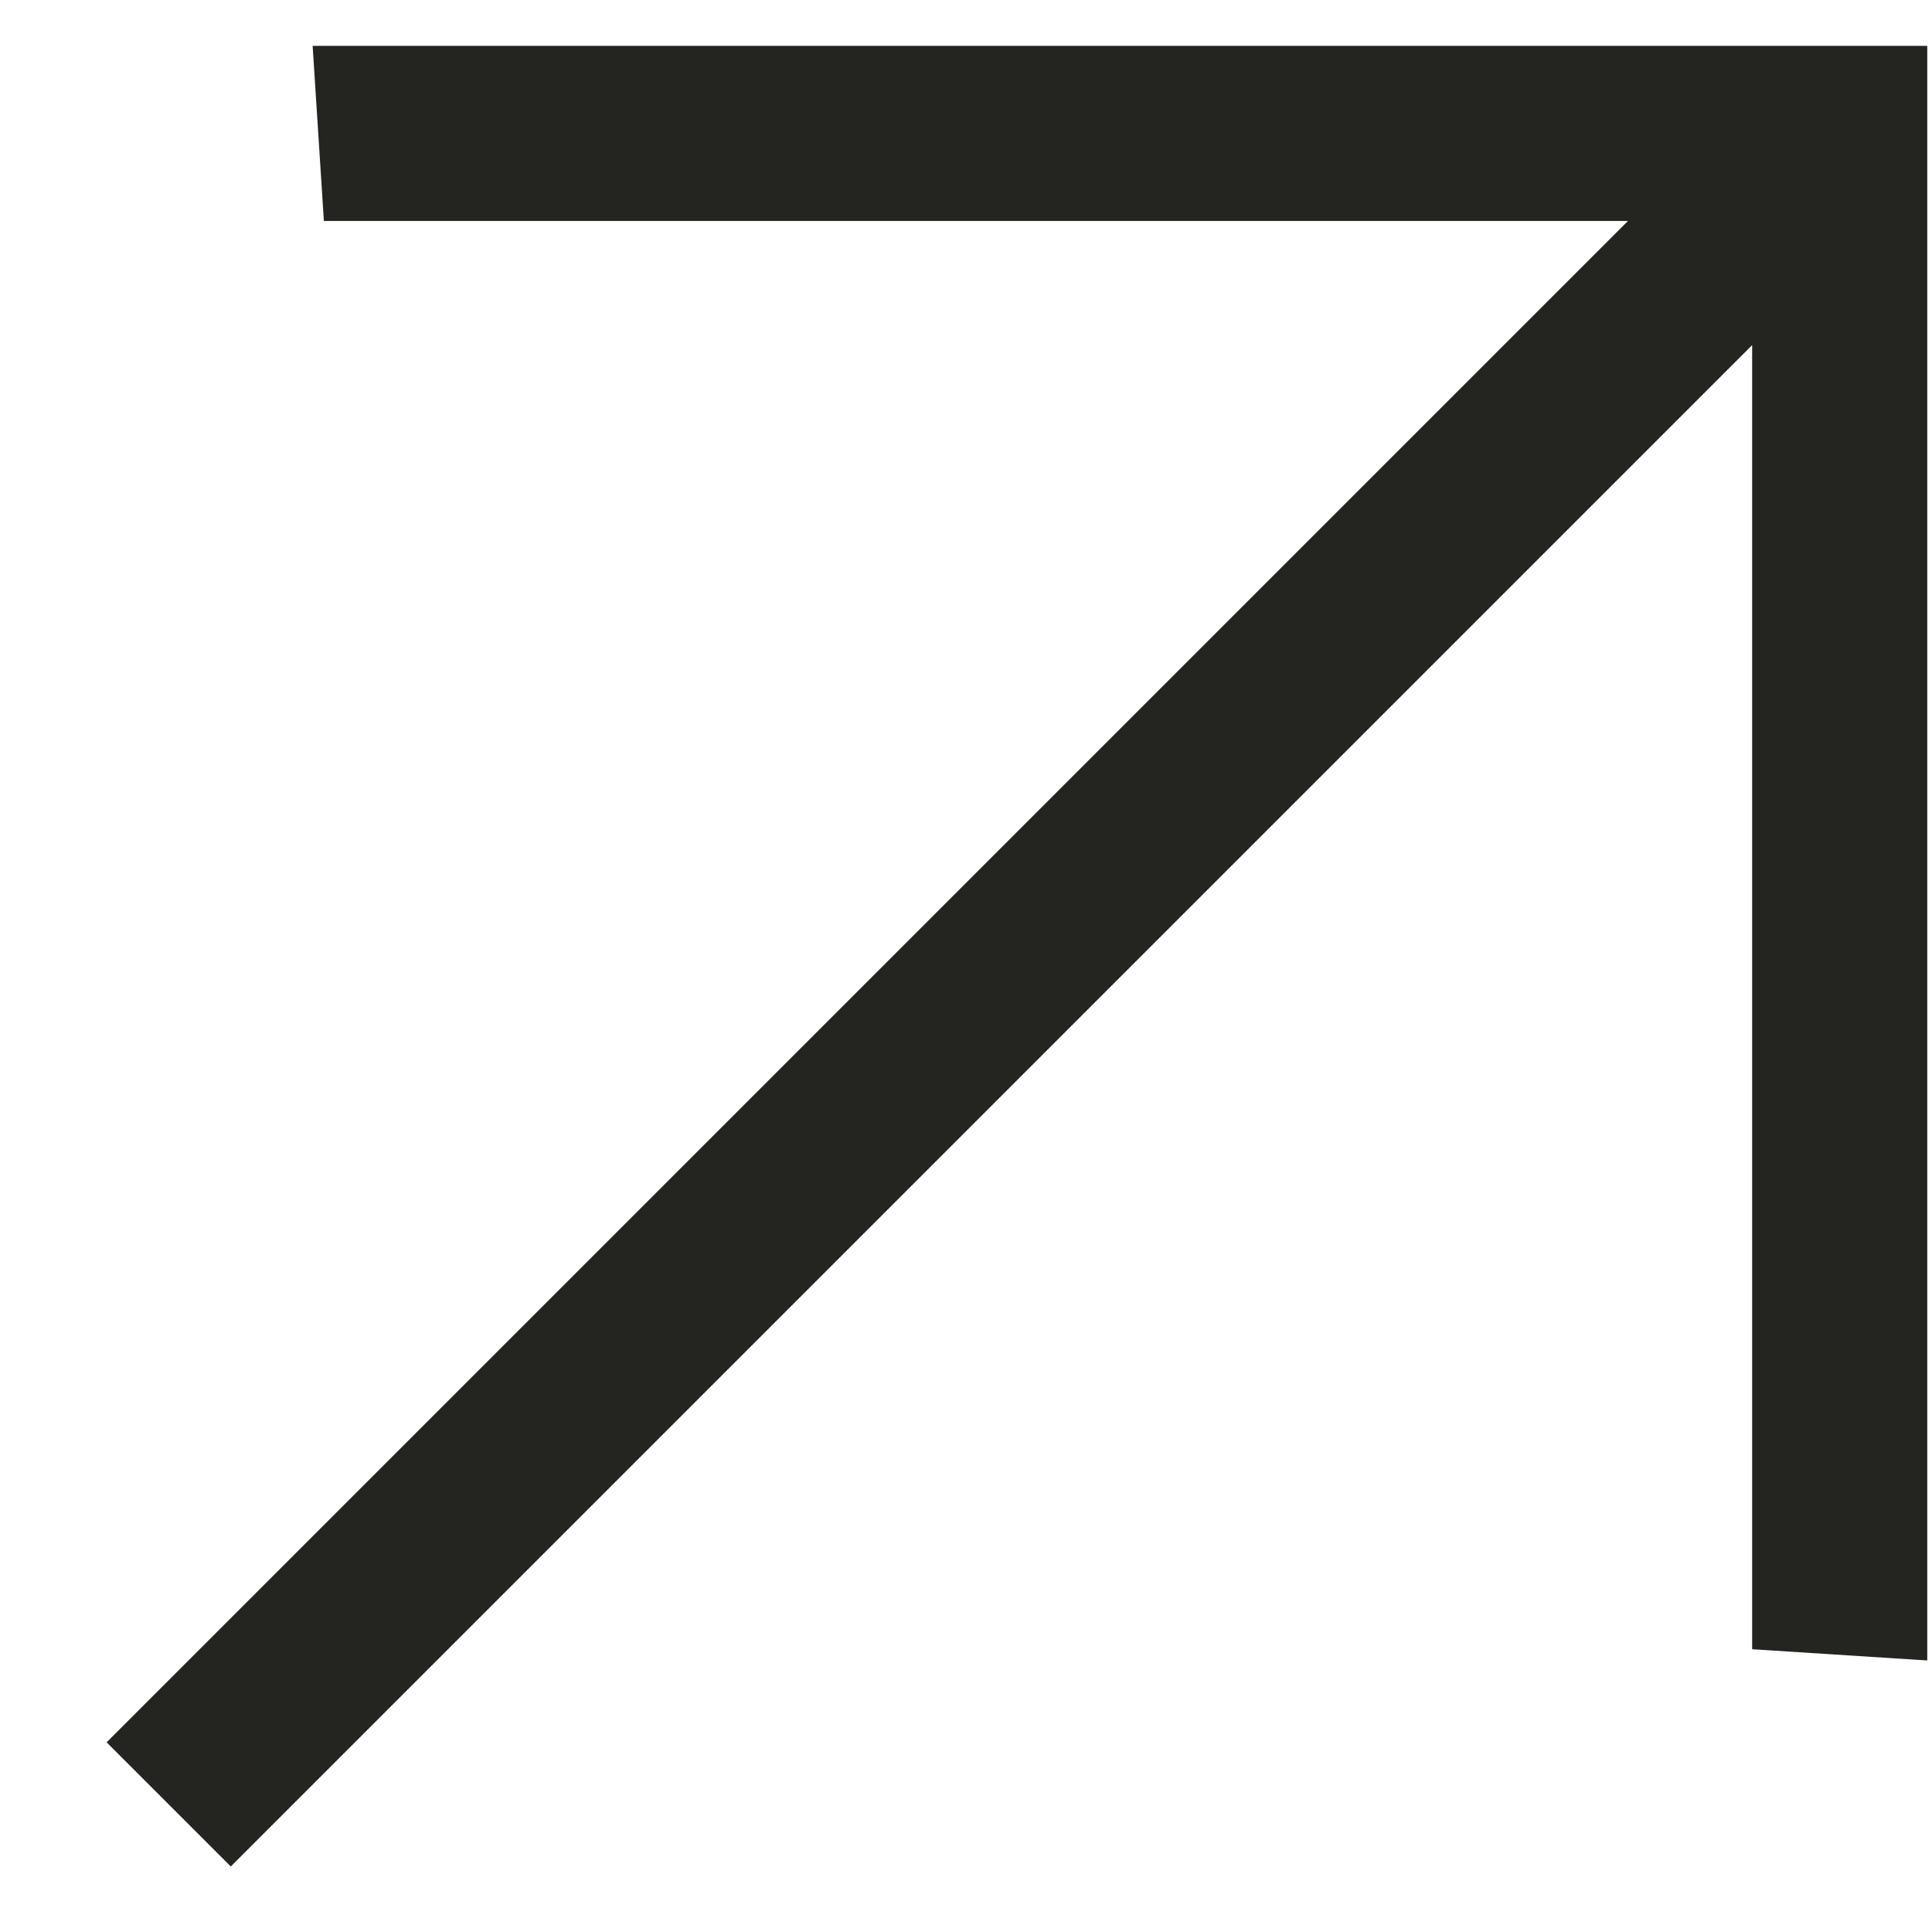
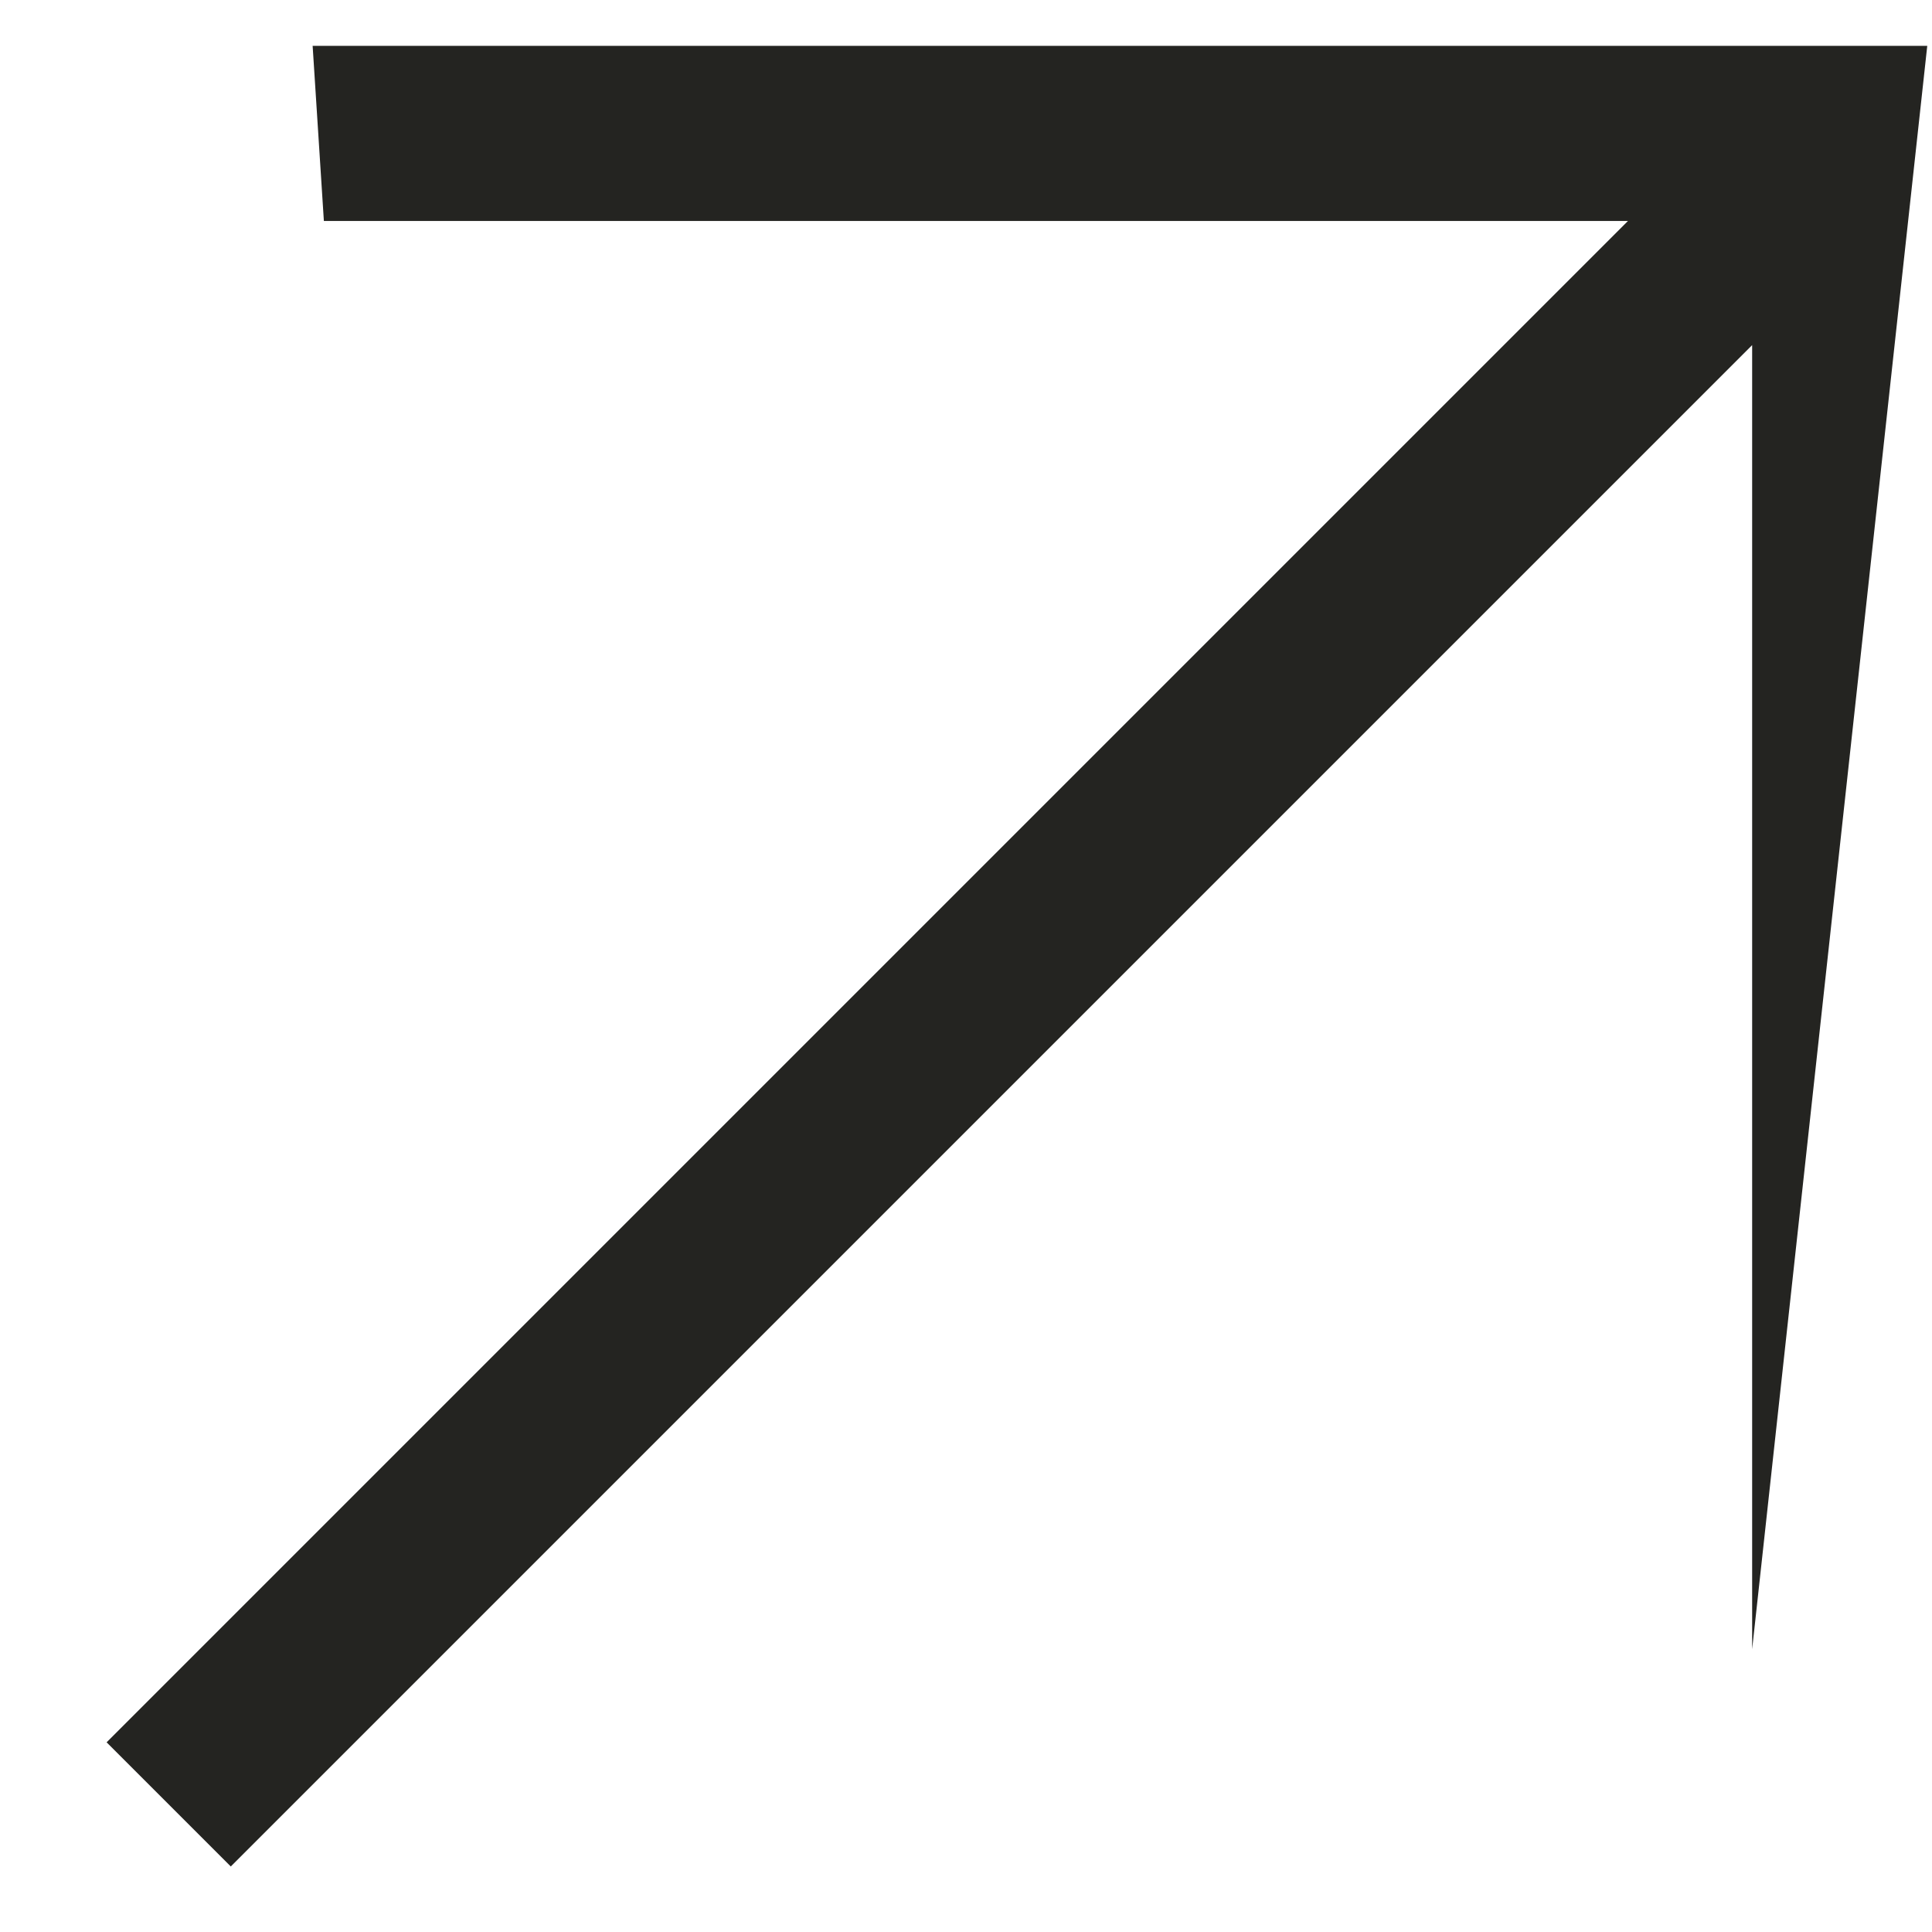
<svg xmlns="http://www.w3.org/2000/svg" width="11" height="11" viewBox="0 0 11 11" fill="none">
-   <path d="M0.607 9.92L9.269 1.258H1.844L1.78 0.261H10.973V9.454L9.976 9.39V1.965L1.314 10.627L0.607 9.92Z" fill="#242421" />
+   <path d="M0.607 9.92L9.269 1.258H1.844L1.78 0.261H10.973L9.976 9.39V1.965L1.314 10.627L0.607 9.92Z" fill="#242421" />
</svg>